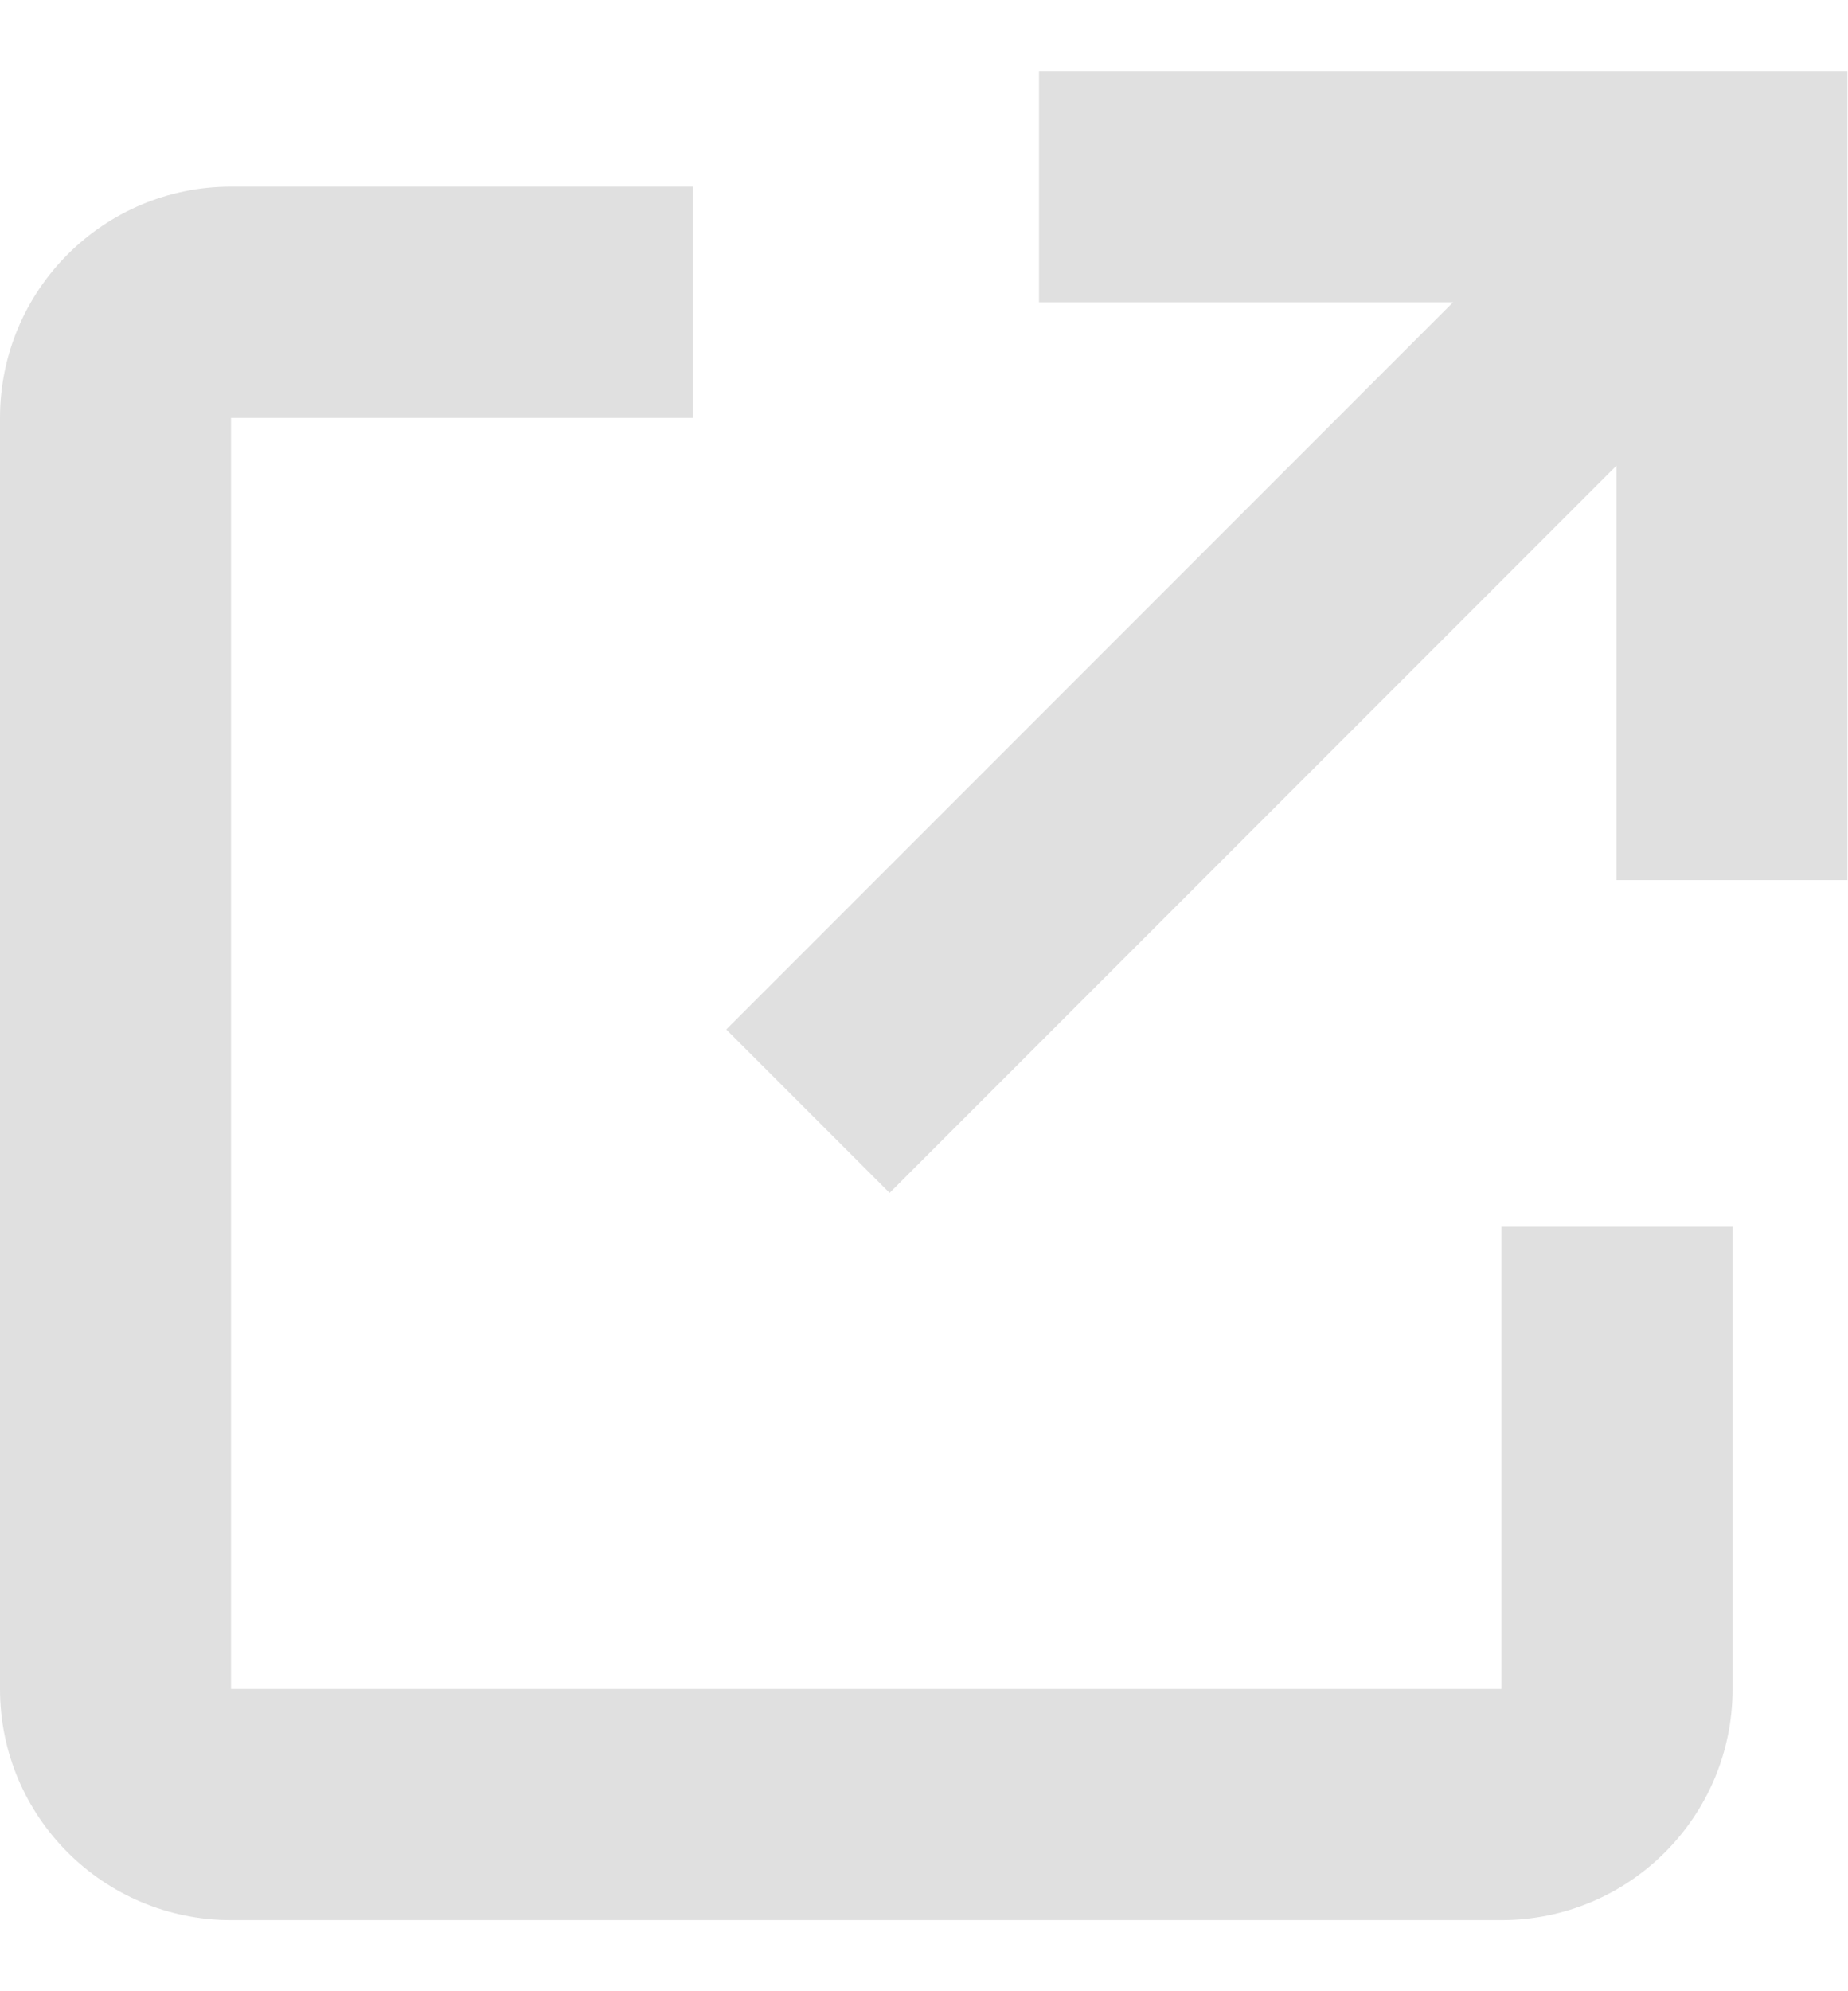
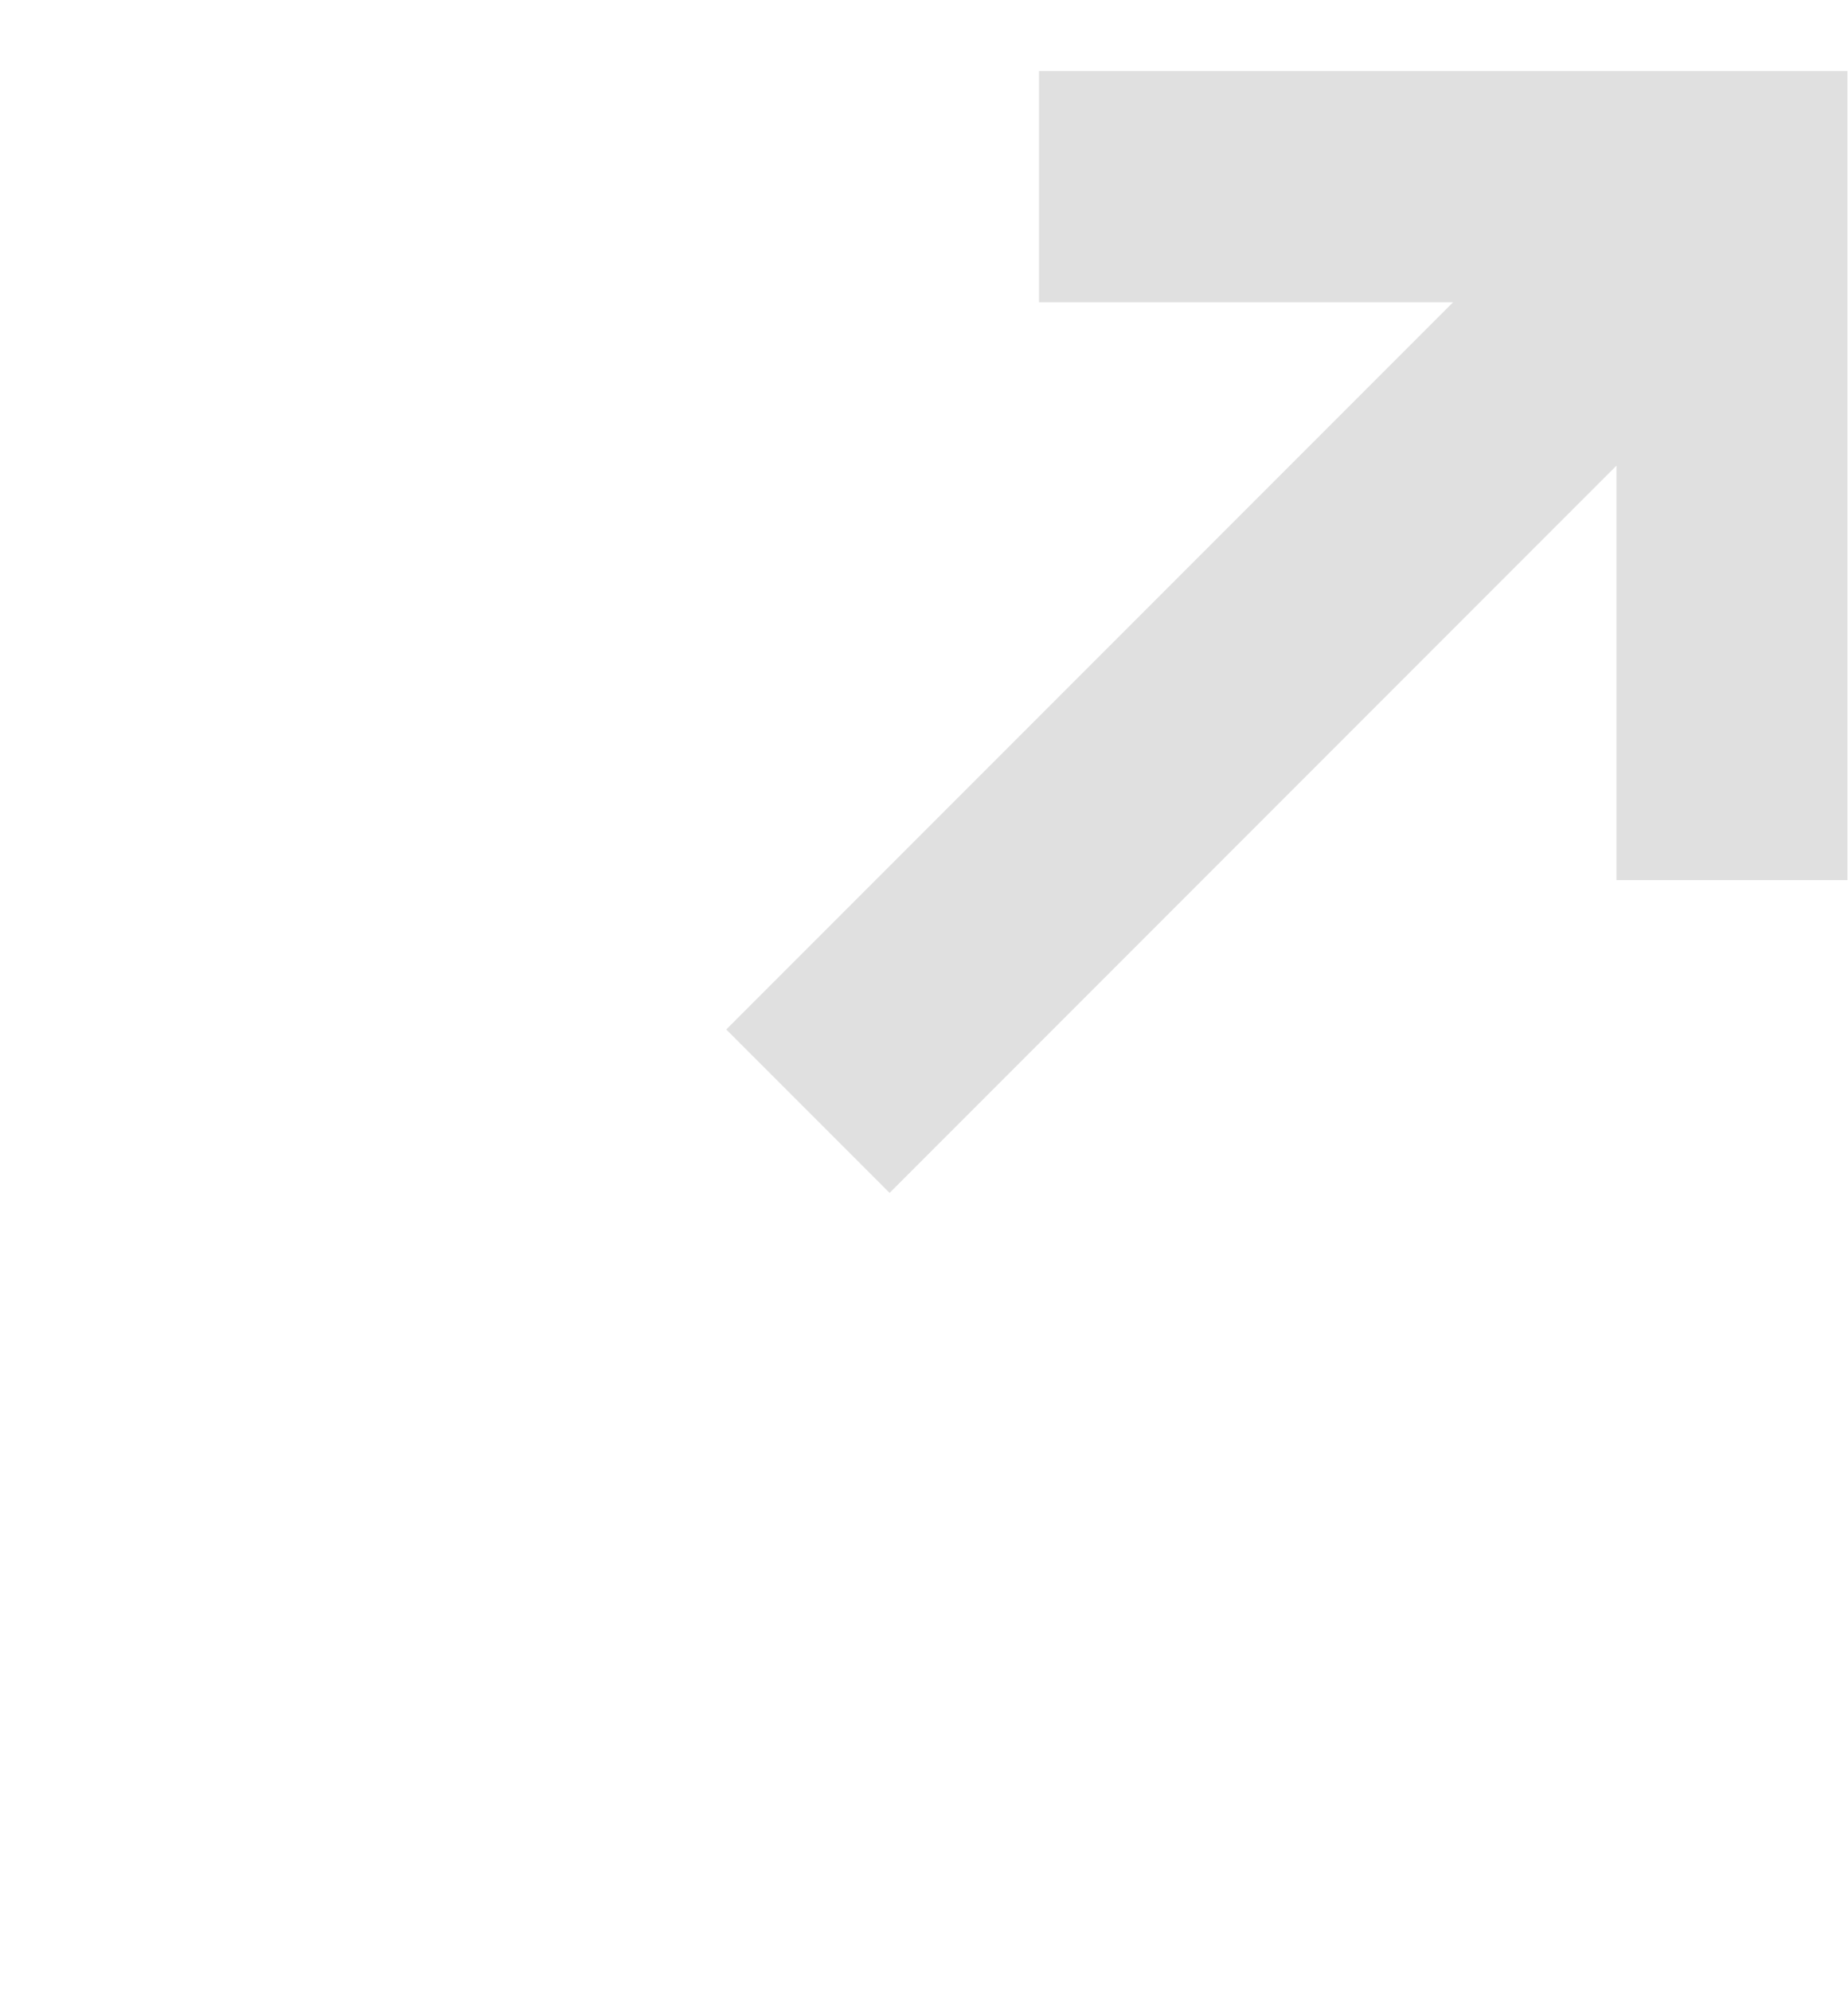
<svg xmlns="http://www.w3.org/2000/svg" width="13" height="14" viewBox="0 0 13 14" fill="none">
  <path d="M6.258 8.387L11.371 3.274V6.188H12.996V0.5H7.309V2.125H10.222L5.109 7.238L6.258 8.387Z" fill="#E0E0E0" />
-   <path d="M12.188 11.875V8.625H10.562V11.875H1.625V2.938H4.875V1.312H1.625C0.728 1.312 0 2.04 0 2.938V11.875C0 12.773 0.728 13.5 1.625 13.5H10.562C11.46 13.5 12.188 12.773 12.188 11.875Z" fill="#E0E0E0" />
</svg>